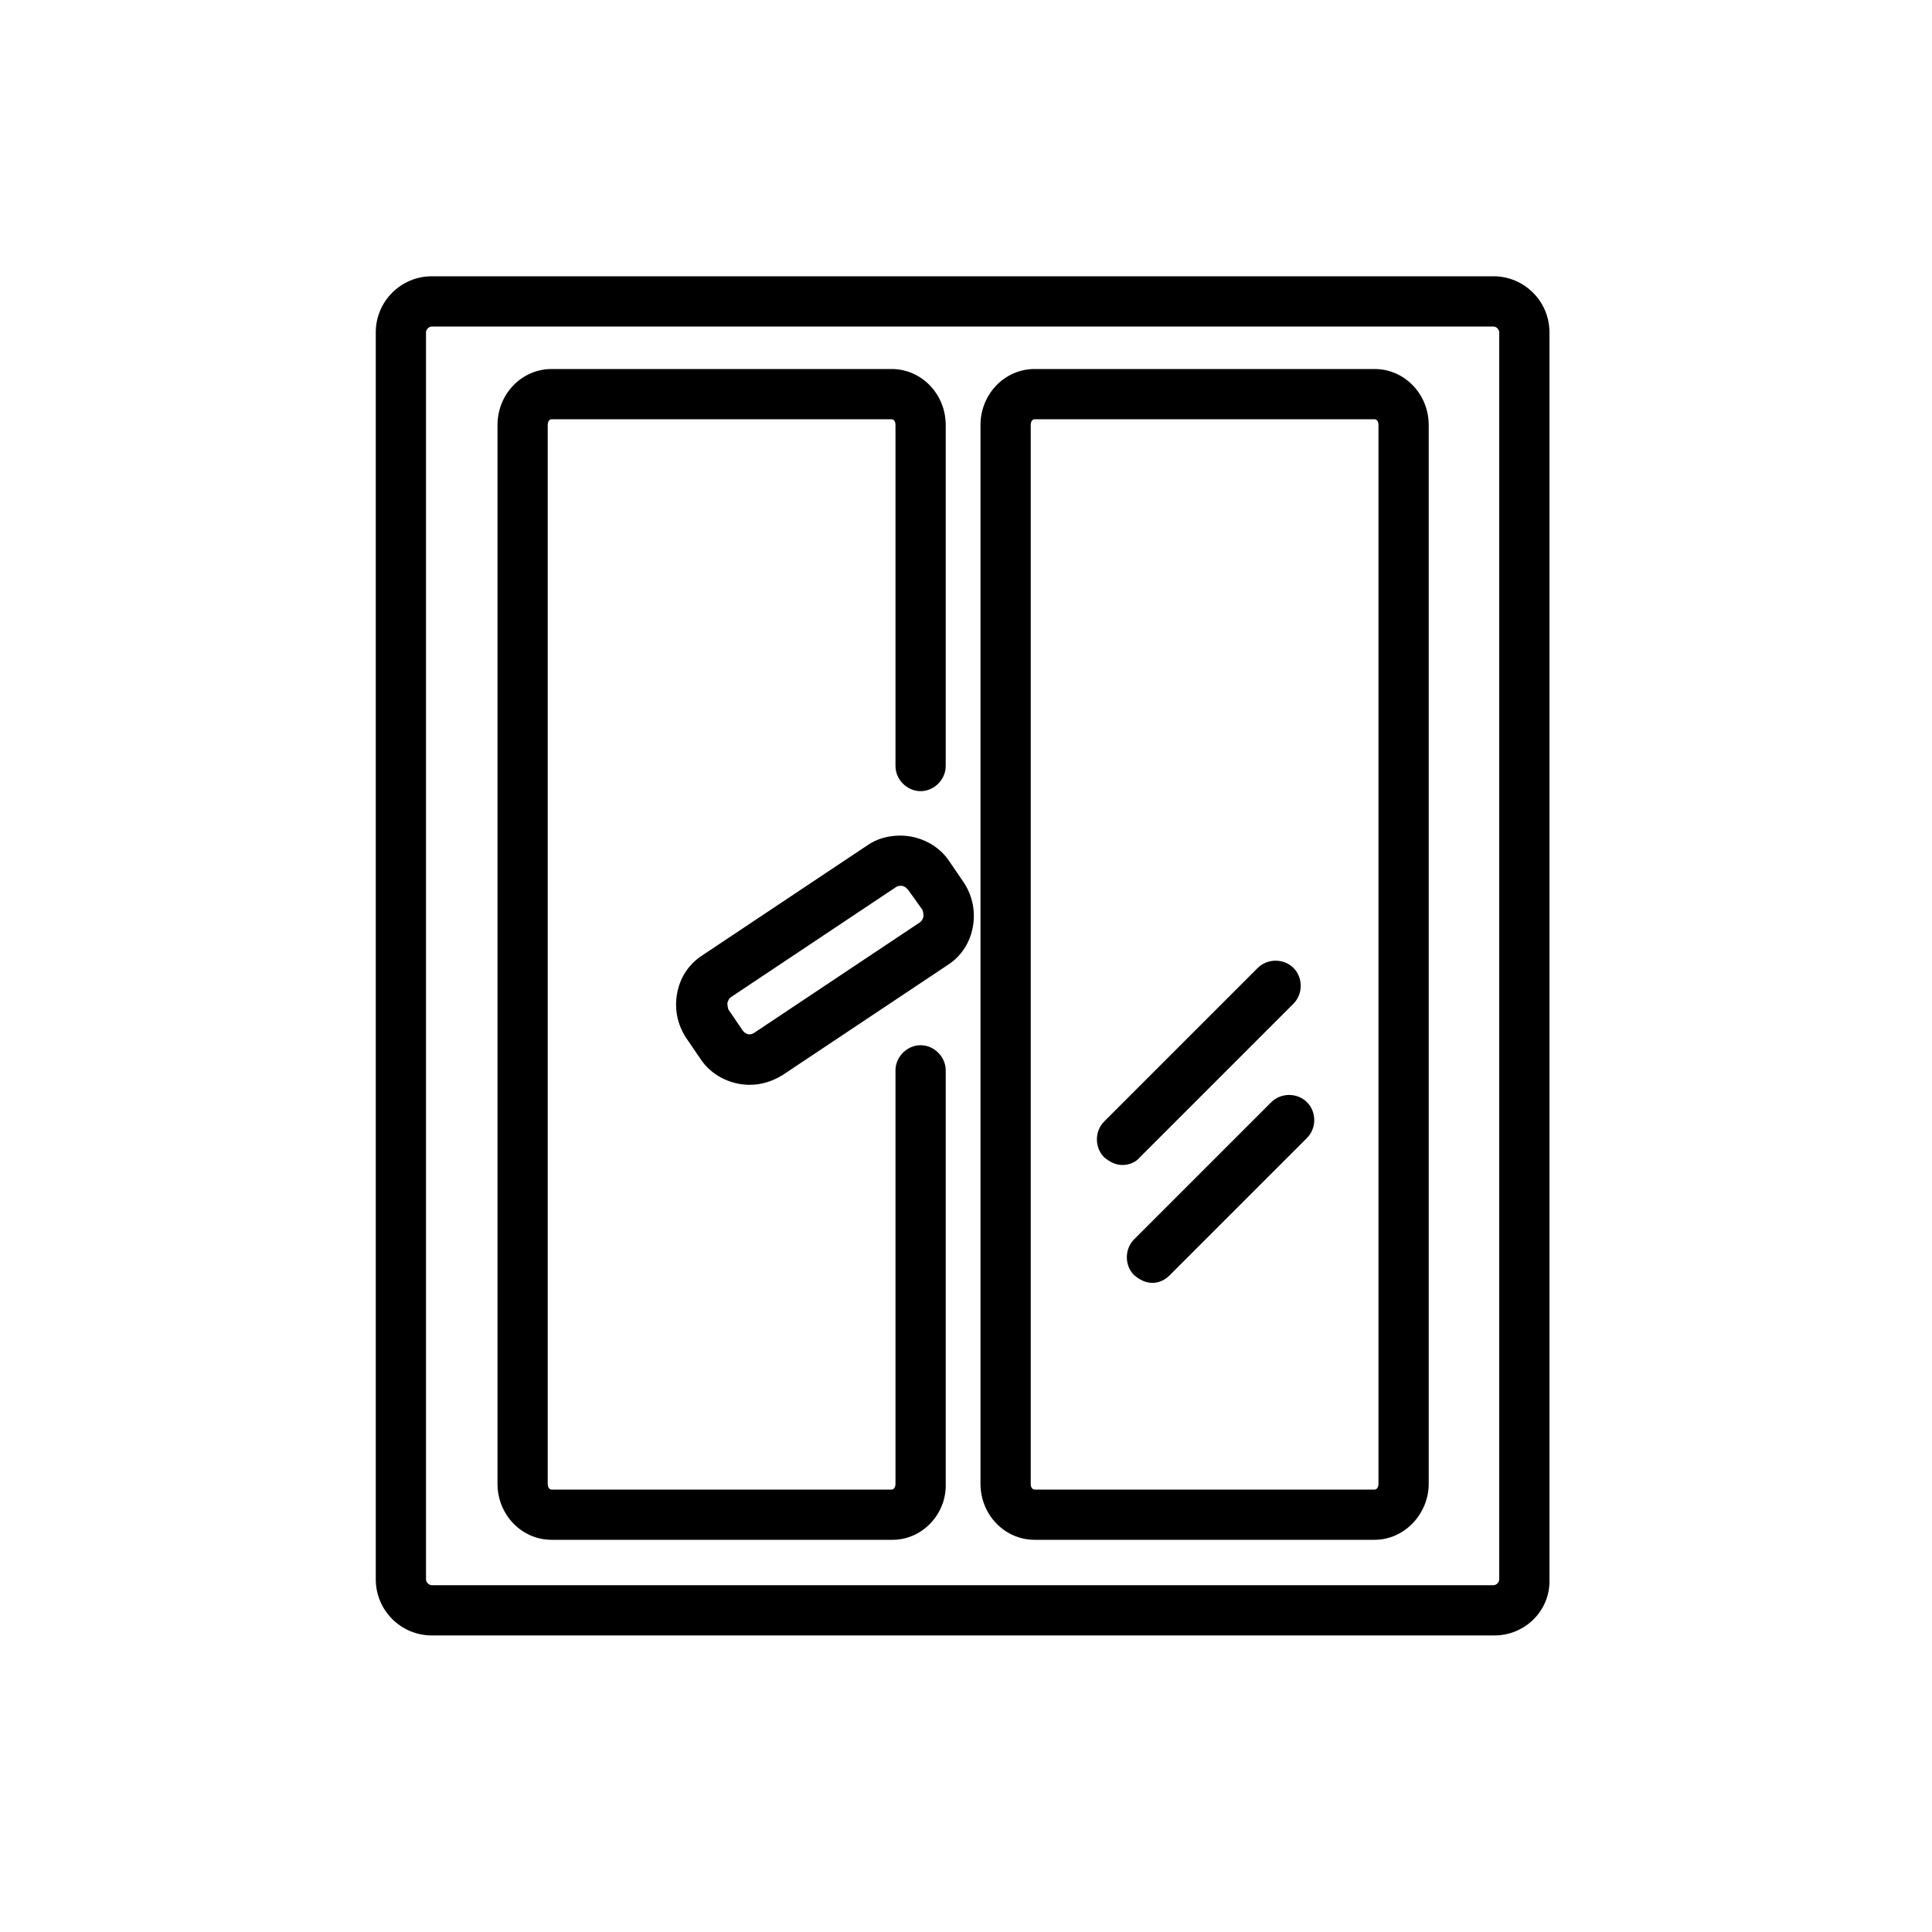
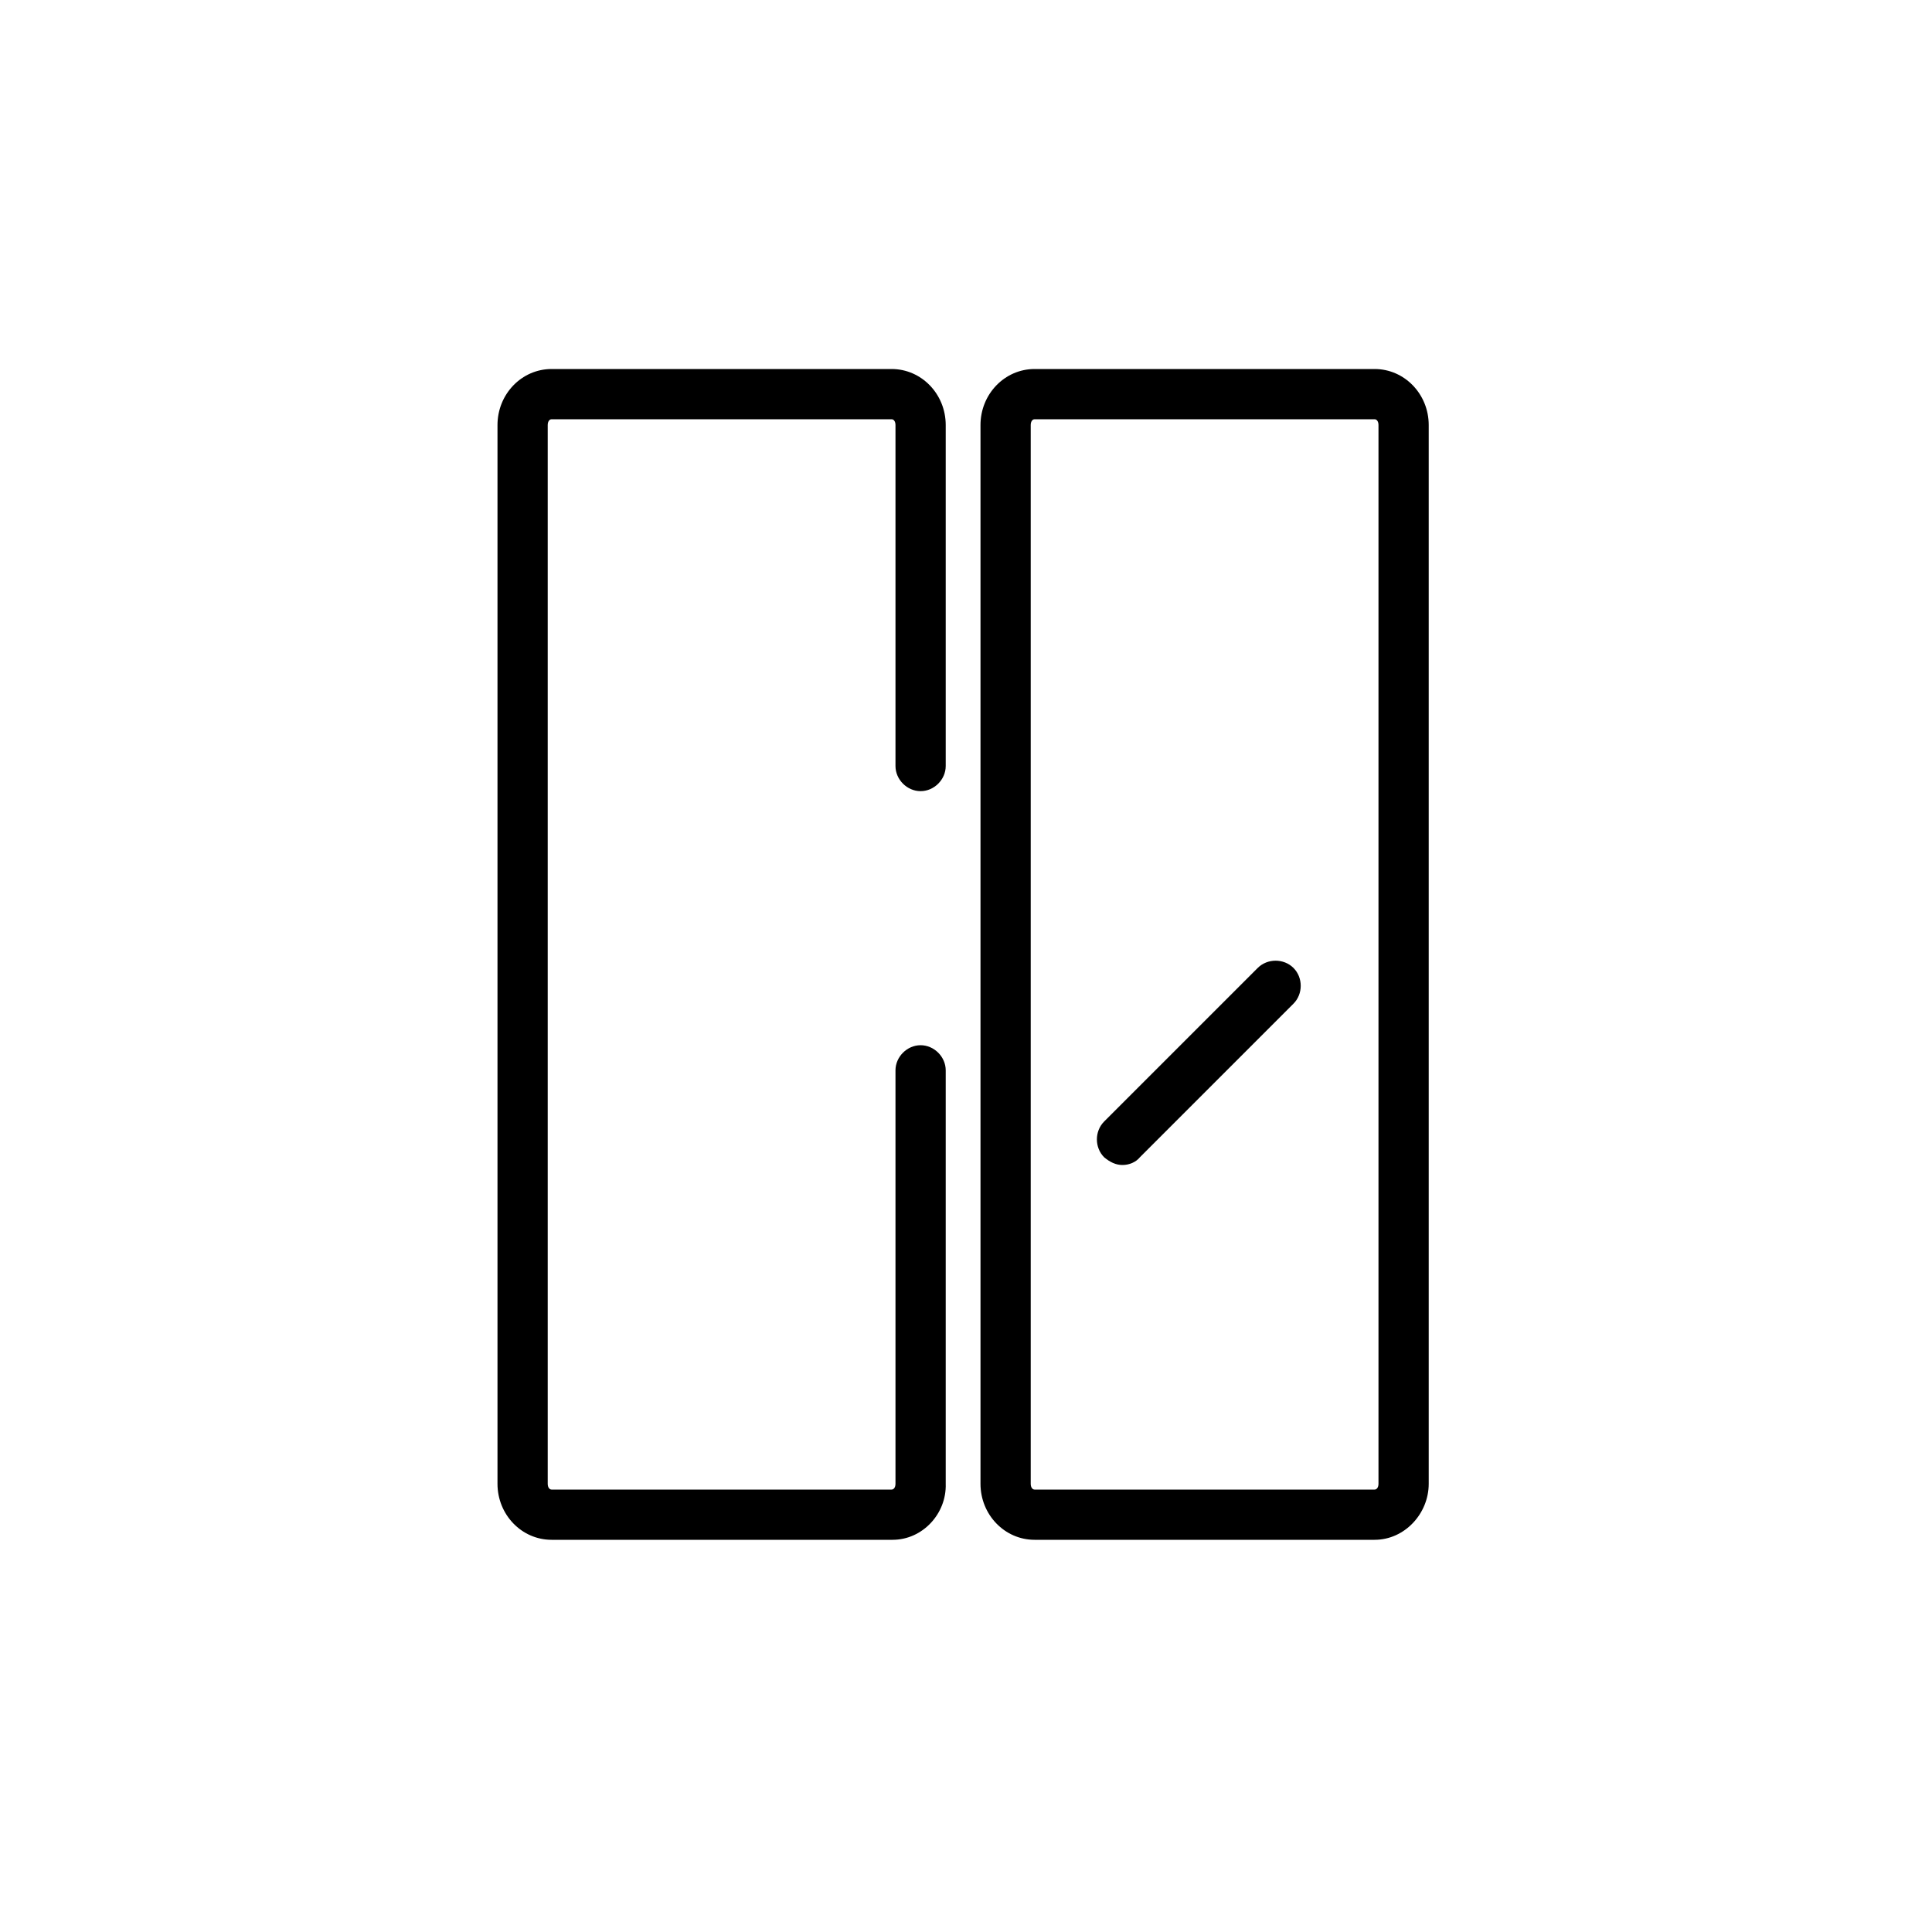
<svg xmlns="http://www.w3.org/2000/svg" version="1.1" id="Calque_1" x="0px" y="0px" viewBox="0 0 200 200" style="enable-background:new 0 0 200 200;" xml:space="preserve">
  <g>
    <g>
-       <path d="M154.7,169.3H44.7c-3.2,0-5.8-2.6-5.8-5.8V34.4c0-3.2,2.6-5.8,5.8-5.8h109.9c3.2,0,5.8,2.6,5.8,5.8v129.1    C160.5,166.7,157.9,169.3,154.7,169.3z M44.7,33.8c-0.3,0-0.6,0.3-0.6,0.6v129.1c0,0.3,0.3,0.6,0.6,0.6h109.9    c0.3,0,0.6-0.3,0.6-0.6V34.4c0-0.3-0.3-0.6-0.6-0.6H44.7z" />
-     </g>
+       </g>
    <g>
      <path d="M92.4,159.4H57.1c-3.1,0-5.6-2.6-5.6-5.8V44c0-3.2,2.5-5.8,5.6-5.8h35.2c3.1,0,5.6,2.6,5.6,5.8v35.3    c0,1.4-1.2,2.6-2.6,2.6c-1.4,0-2.6-1.2-2.6-2.6V44c0-0.4-0.2-0.6-0.4-0.6H57.1c-0.2,0-0.4,0.2-0.4,0.6v109.6    c0,0.4,0.2,0.6,0.4,0.6h35.2c0.2,0,0.4-0.2,0.4-0.6v-42.8c0-1.4,1.2-2.6,2.6-2.6c1.4,0,2.6,1.2,2.6,2.6v42.8    C98,156.7,95.5,159.4,92.4,159.4z" />
    </g>
    <g>
      <path d="M142.3,159.4h-35.2c-3.1,0-5.6-2.6-5.6-5.8V44c0-3.2,2.5-5.8,5.6-5.8h35.2c3.1,0,5.6,2.6,5.6,5.8v109.6    C147.9,156.7,145.4,159.4,142.3,159.4z M107.1,43.4c-0.2,0-0.4,0.2-0.4,0.6v109.6c0,0.4,0.2,0.6,0.4,0.6h35.2    c0.2,0,0.4-0.2,0.4-0.6V44c0-0.4-0.2-0.6-0.4-0.6H107.1z" />
    </g>
    <g>
-       <path d="M77.6,112.3c-2,0-4-1-5.1-2.7l-1.5-2.2c-0.9-1.4-1.2-3-0.9-4.6c0.3-1.6,1.2-3,2.6-3.9l17.1-11.4c1-0.7,2.2-1,3.4-1    c2,0,4,1,5.1,2.7l1.5,2.2c0.9,1.4,1.2,3,0.9,4.6c-0.3,1.6-1.2,3-2.6,3.9L81,111.3C80,111.9,78.9,112.3,77.6,112.3z M93.3,91.7    c-0.2,0-0.3,0-0.5,0.1l-17.1,11.4c-0.3,0.2-0.3,0.4-0.4,0.6c0,0.1,0,0.4,0.1,0.7l1.5,2.2c0.3,0.4,0.8,0.5,1.2,0.2l17.1-11.4    c0.3-0.2,0.3-0.4,0.4-0.6c0-0.1,0-0.4-0.1-0.7L94,92.1C93.8,91.9,93.6,91.7,93.3,91.7z" />
-     </g>
+       </g>
    <g>
      <path d="M116.2,120.6c-0.7,0-1.3-0.3-1.9-0.8c-1-1-1-2.7,0-3.7l15.9-15.9c1-1,2.7-1,3.7,0c1,1,1,2.7,0,3.7l-15.9,15.9    C117.6,120.3,116.9,120.6,116.2,120.6z" />
    </g>
    <g>
-       <path d="M119.3,132.8c-0.7,0-1.3-0.3-1.9-0.8c-1-1-1-2.7,0-3.7l14.2-14.2c1-1,2.7-1,3.7,0c1,1,1,2.7,0,3.7L121.1,132    C120.6,132.5,120,132.8,119.3,132.8z" />
-     </g>
+       </g>
  </g>
</svg>